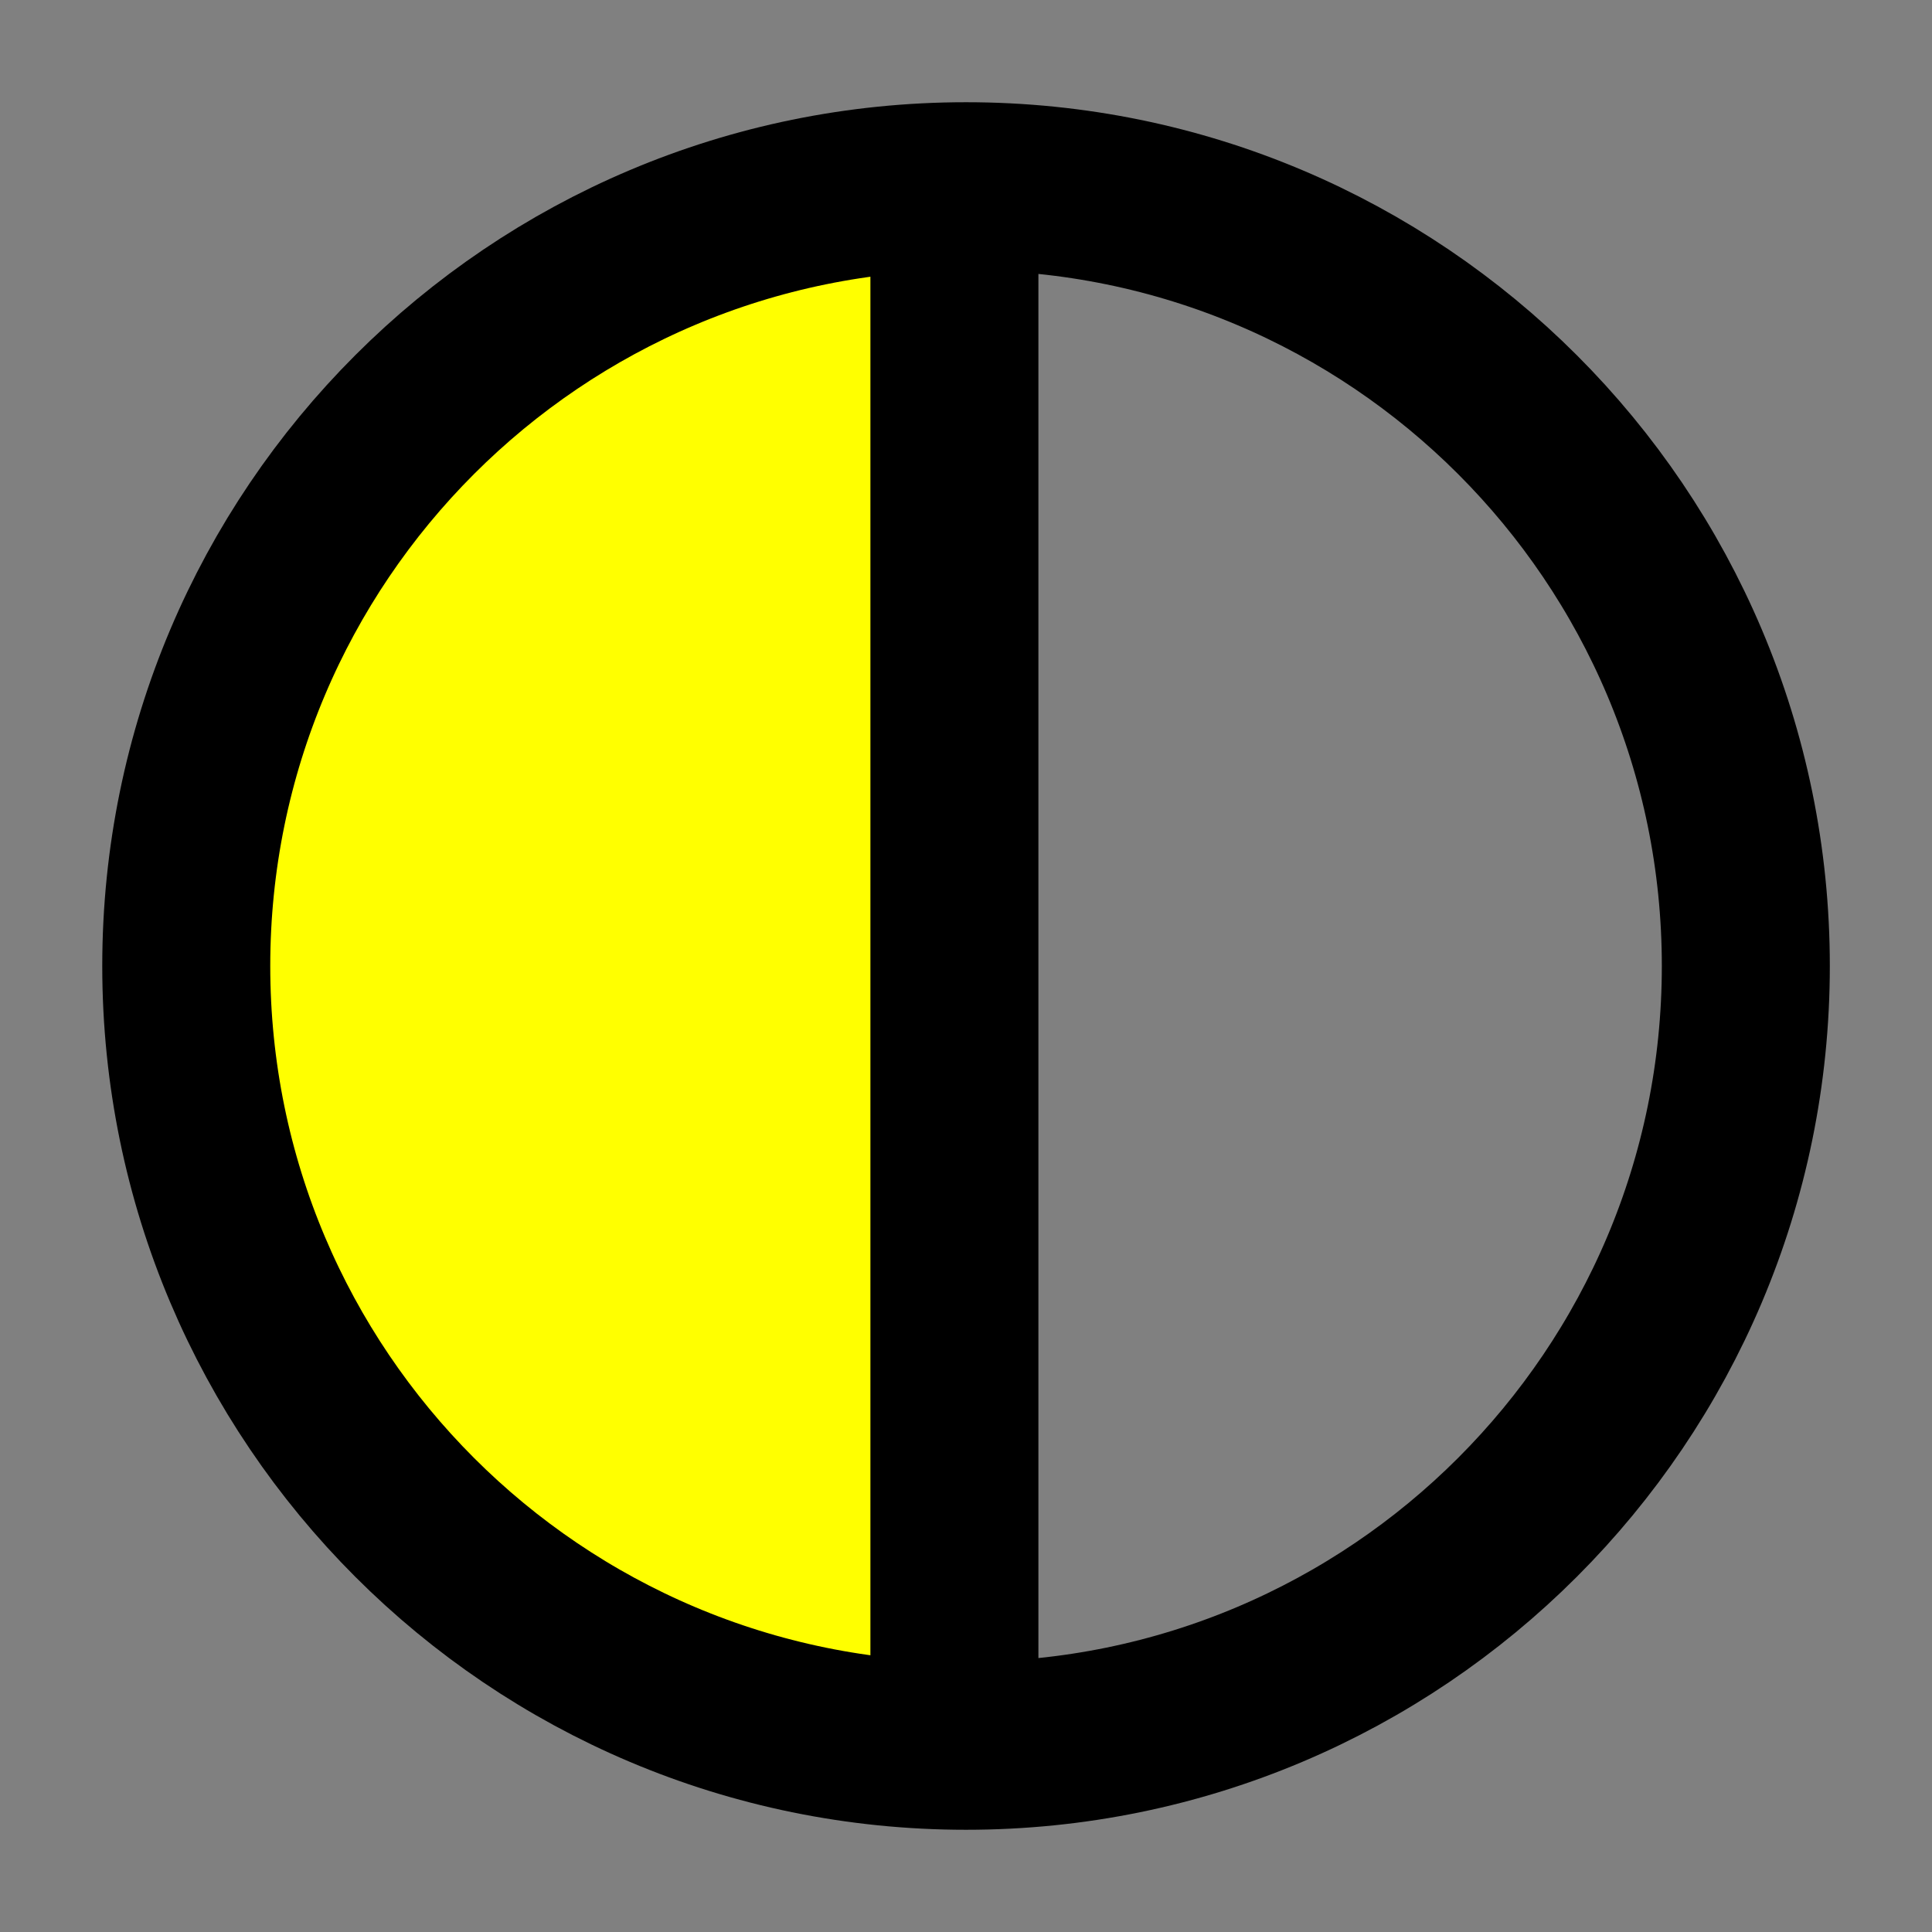
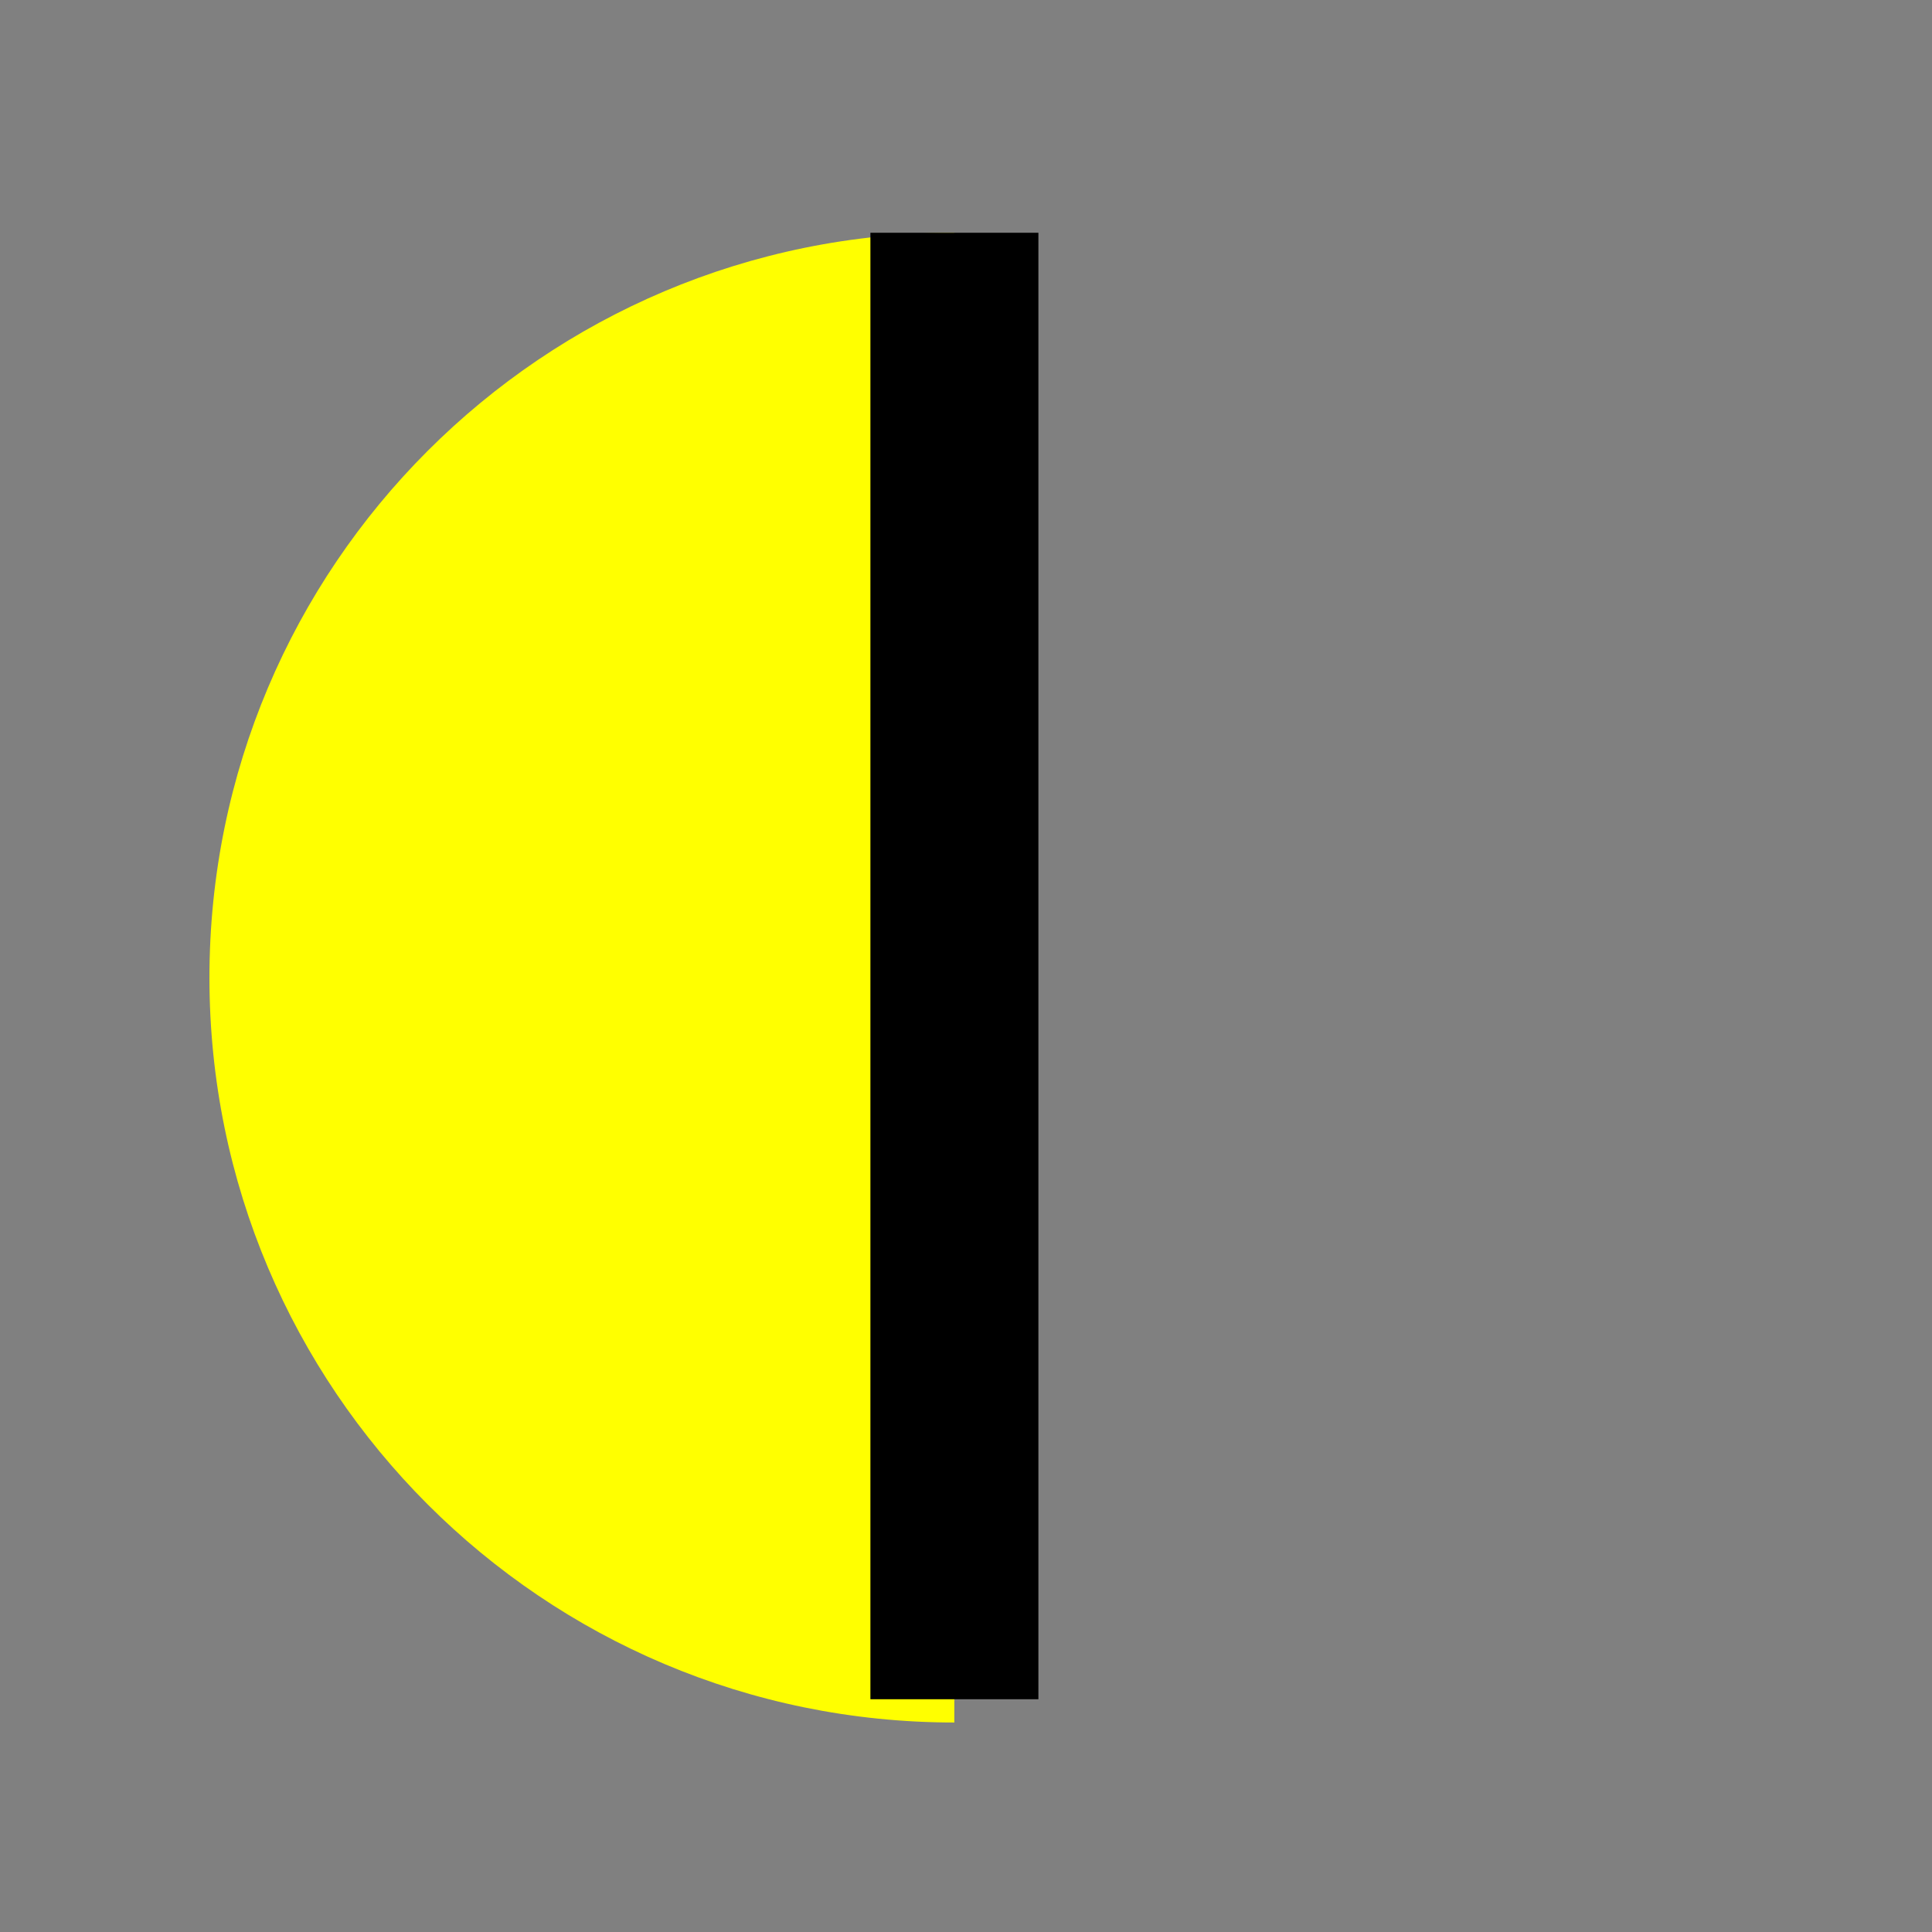
<svg xmlns="http://www.w3.org/2000/svg" width="69" height="69" viewBox="0 0 69 69" fill="none">
  <rect x="0" y="0" width="69" height="69" fill="#808080" stroke="none" />
  <path d="M7.48 34.916C7.48 49.608 19.39 61.518 34.083 61.518V8.313C19.39 8.313 7.48 20.223 7.48 34.916Z" fill="#FFFF00" />
-   <path d="M34.502 62.349C49.883 62.349 62.351 49.881 62.351 34.5C62.351 19.119 49.883 6.651 34.502 6.651C19.121 6.651 6.652 19.119 6.652 34.5C6.652 49.881 19.121 62.349 34.502 62.349Z" stroke="black" stroke-width="6" stroke-miterlimit="10" />
  <path d="M34.086 60.687V8.313" stroke="black" stroke-width="6" stroke-miterlimit="10" />
</svg>